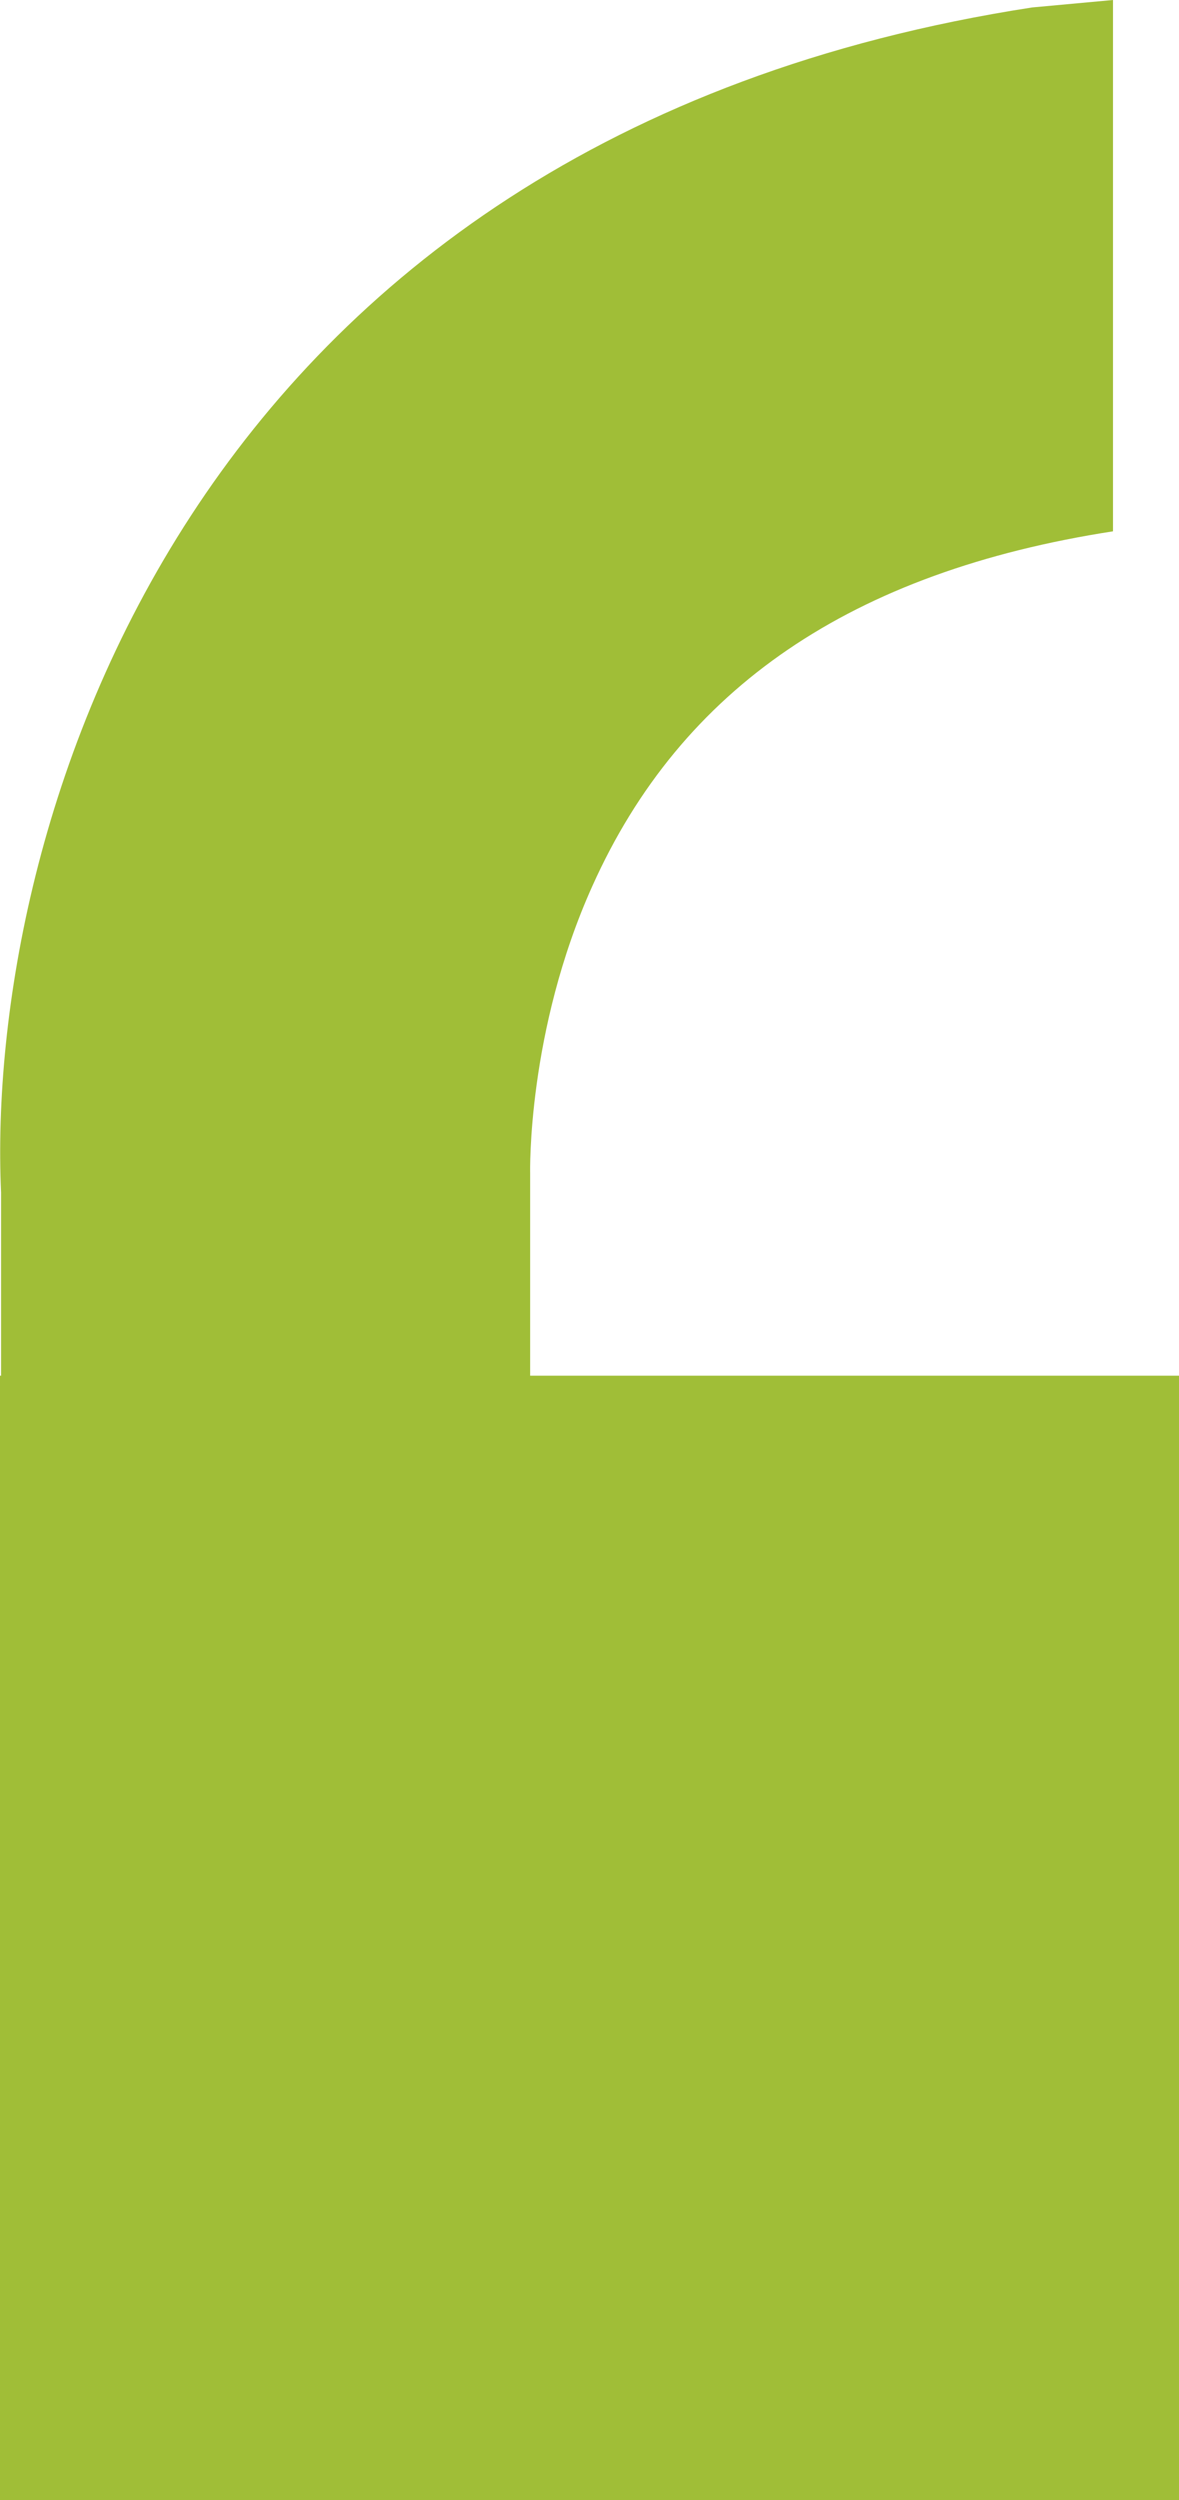
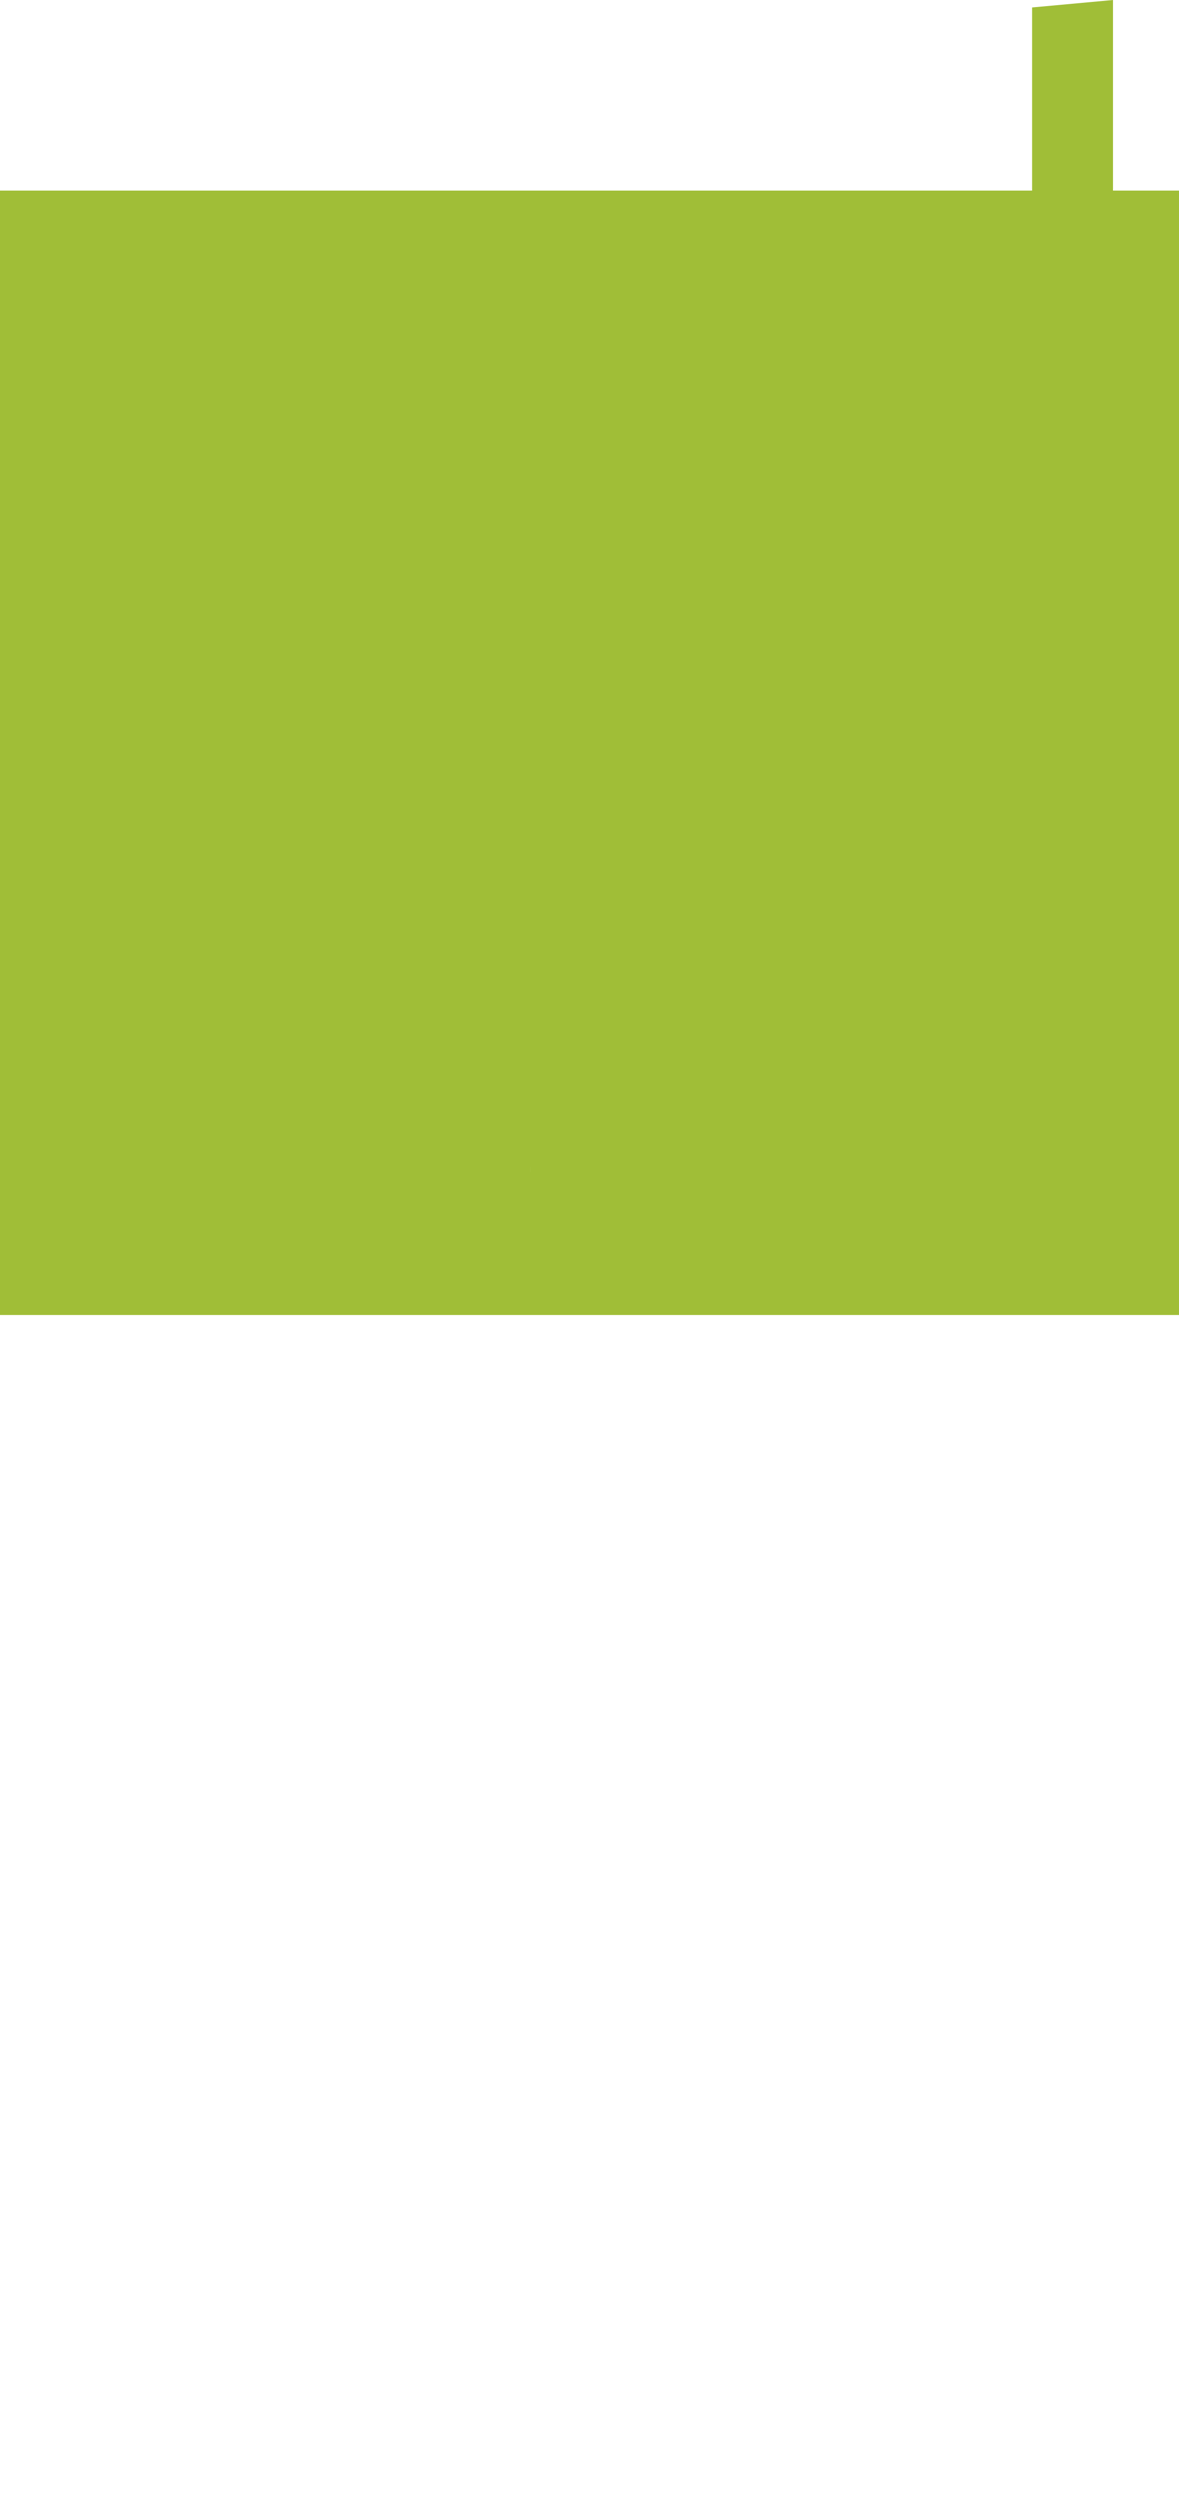
<svg xmlns="http://www.w3.org/2000/svg" id="Laag_2" data-name="Laag 2" viewBox="0 0 22.15 46.96">
  <defs>
    <style>
      .cls-1 {
        fill: #a0be37;
        stroke-width: 0px;
      }
    </style>
  </defs>
  <g id="Laag_2-2" data-name="Laag 2">
-     <path class="cls-1" d="M9.96,25.85v-3.82s-.06-2.66,1.17-5.39c1.67-3.72,4.87-5.9,9.78-6.66V0l-1.52.14C3.38,2.61-.28,15.7.02,22.4v3.44H0v21.12h22.15v-21.12h-12.19Z" />
+     <path class="cls-1" d="M9.96,25.85v-3.82s-.06-2.66,1.17-5.39c1.67-3.72,4.87-5.9,9.78-6.66V0l-1.52.14v3.44H0v21.12h22.15v-21.12h-12.19Z" />
  </g>
</svg>